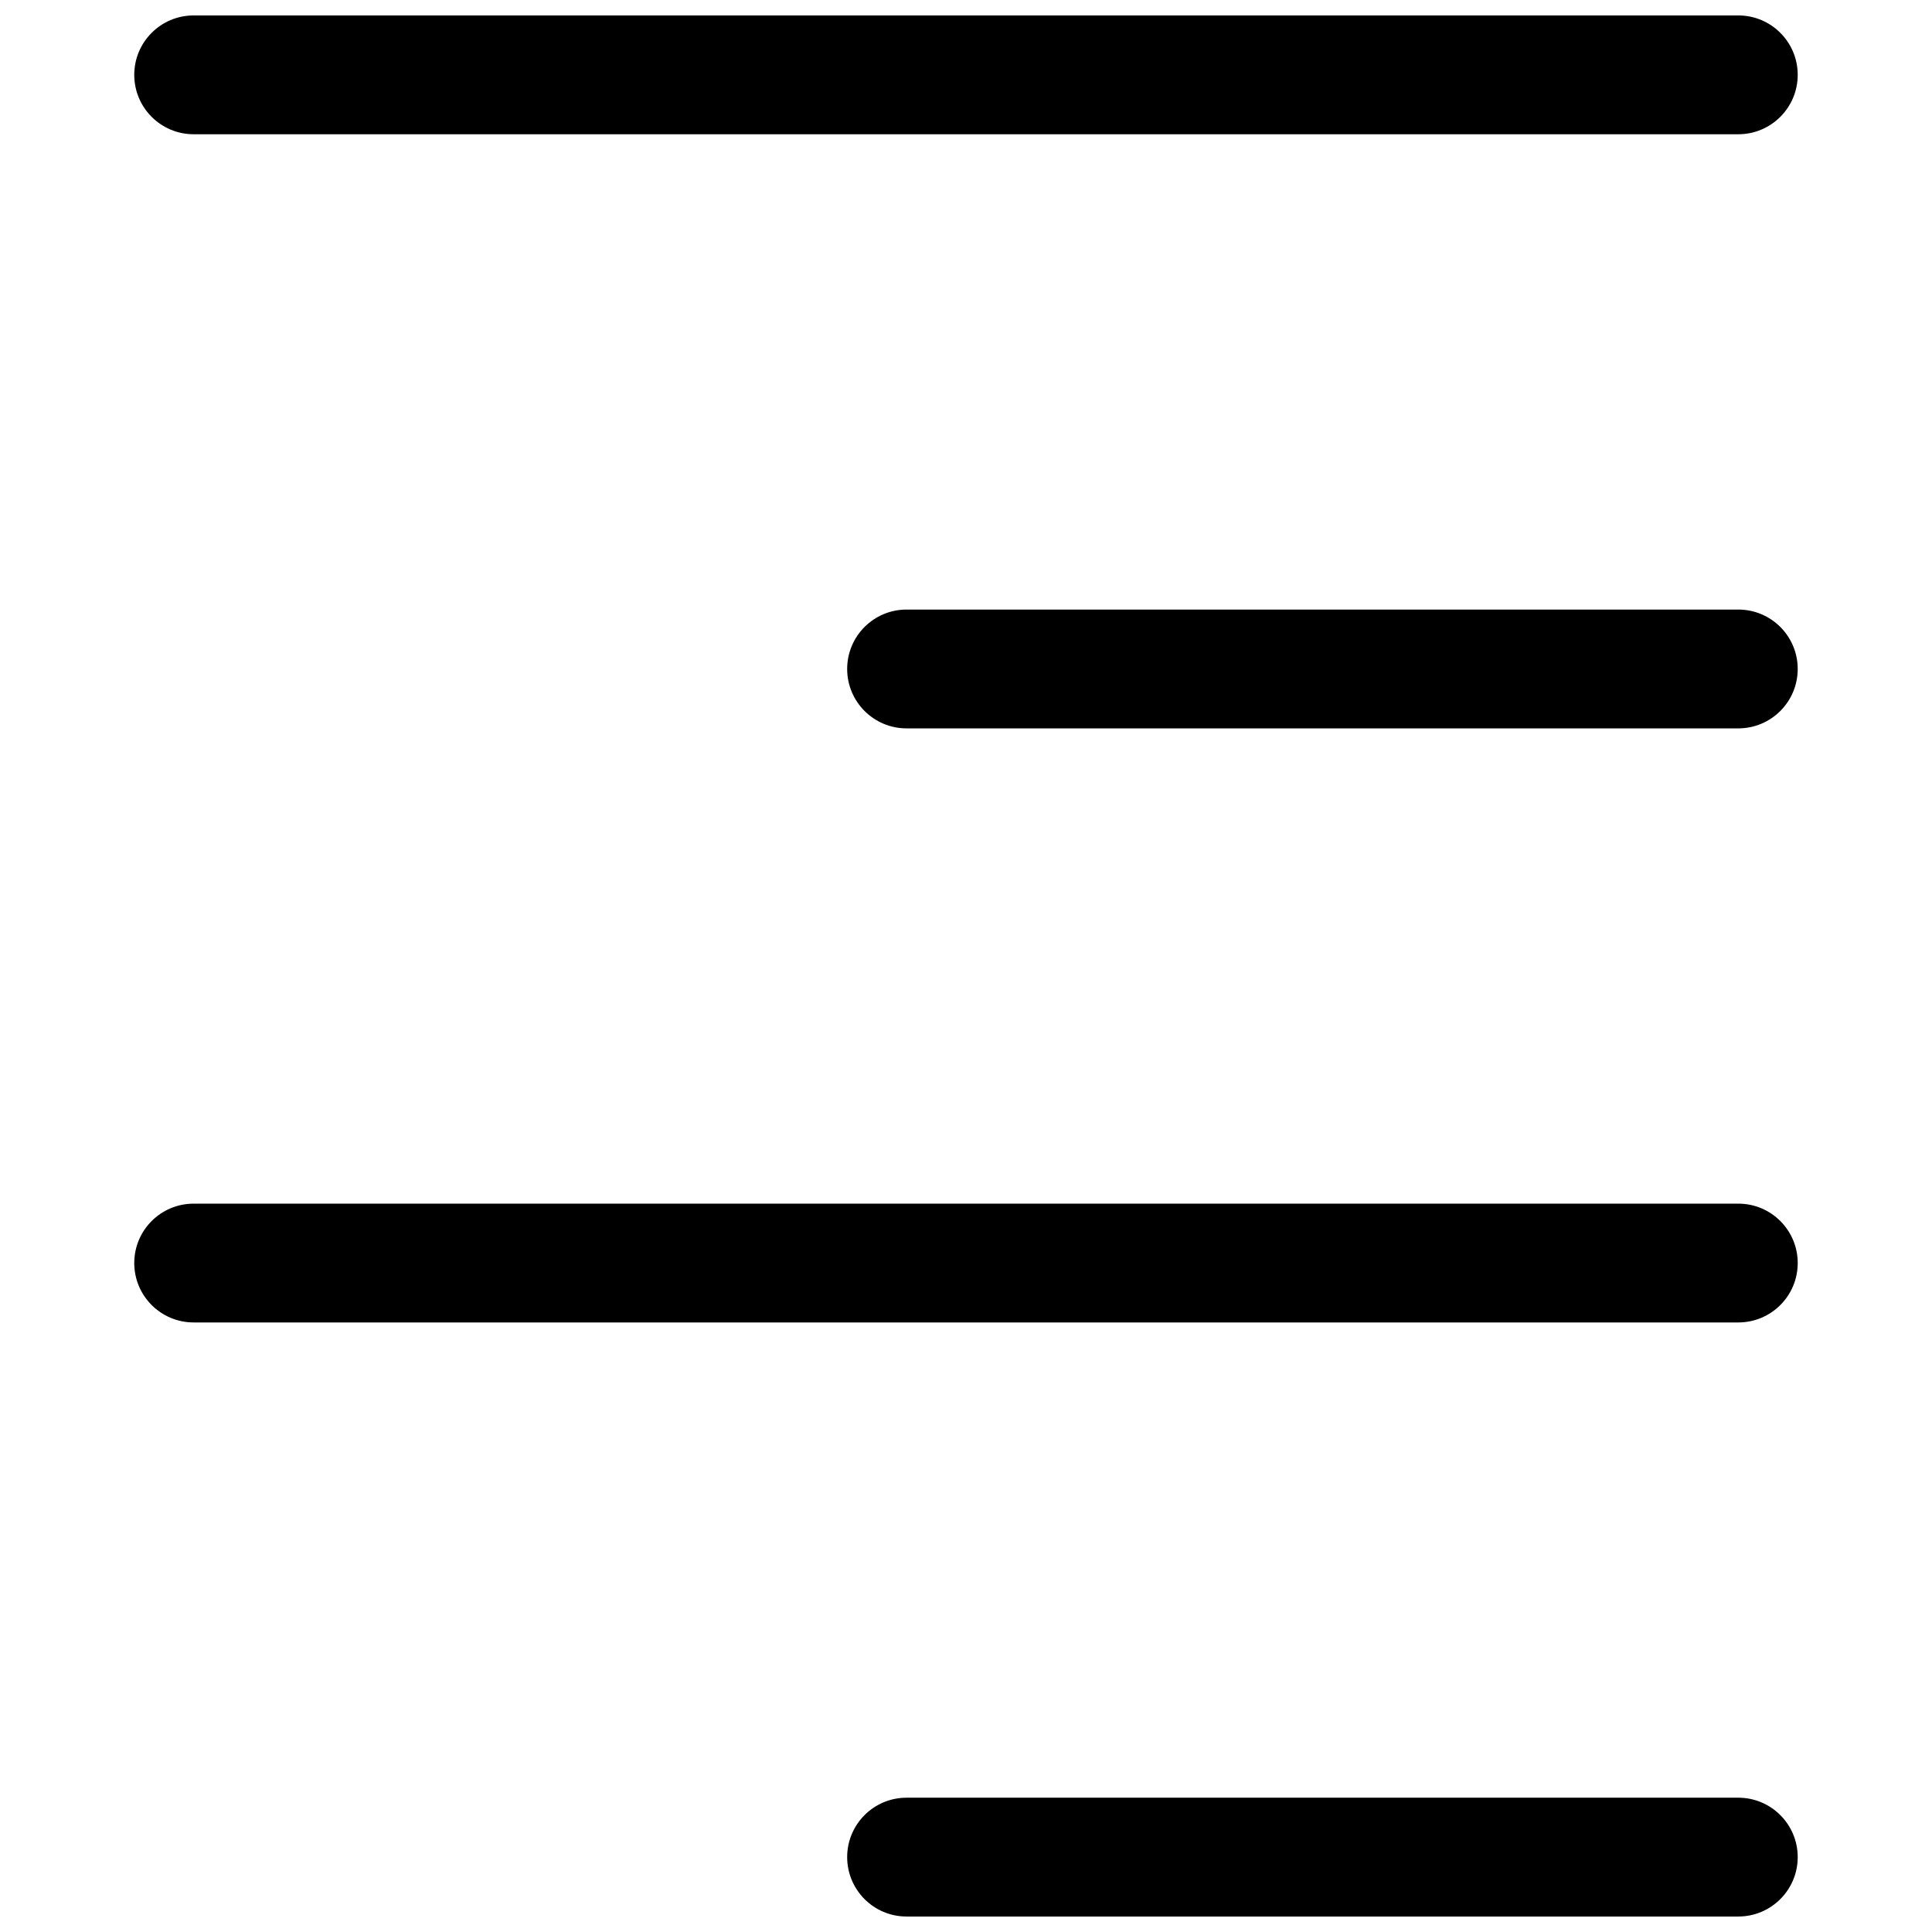
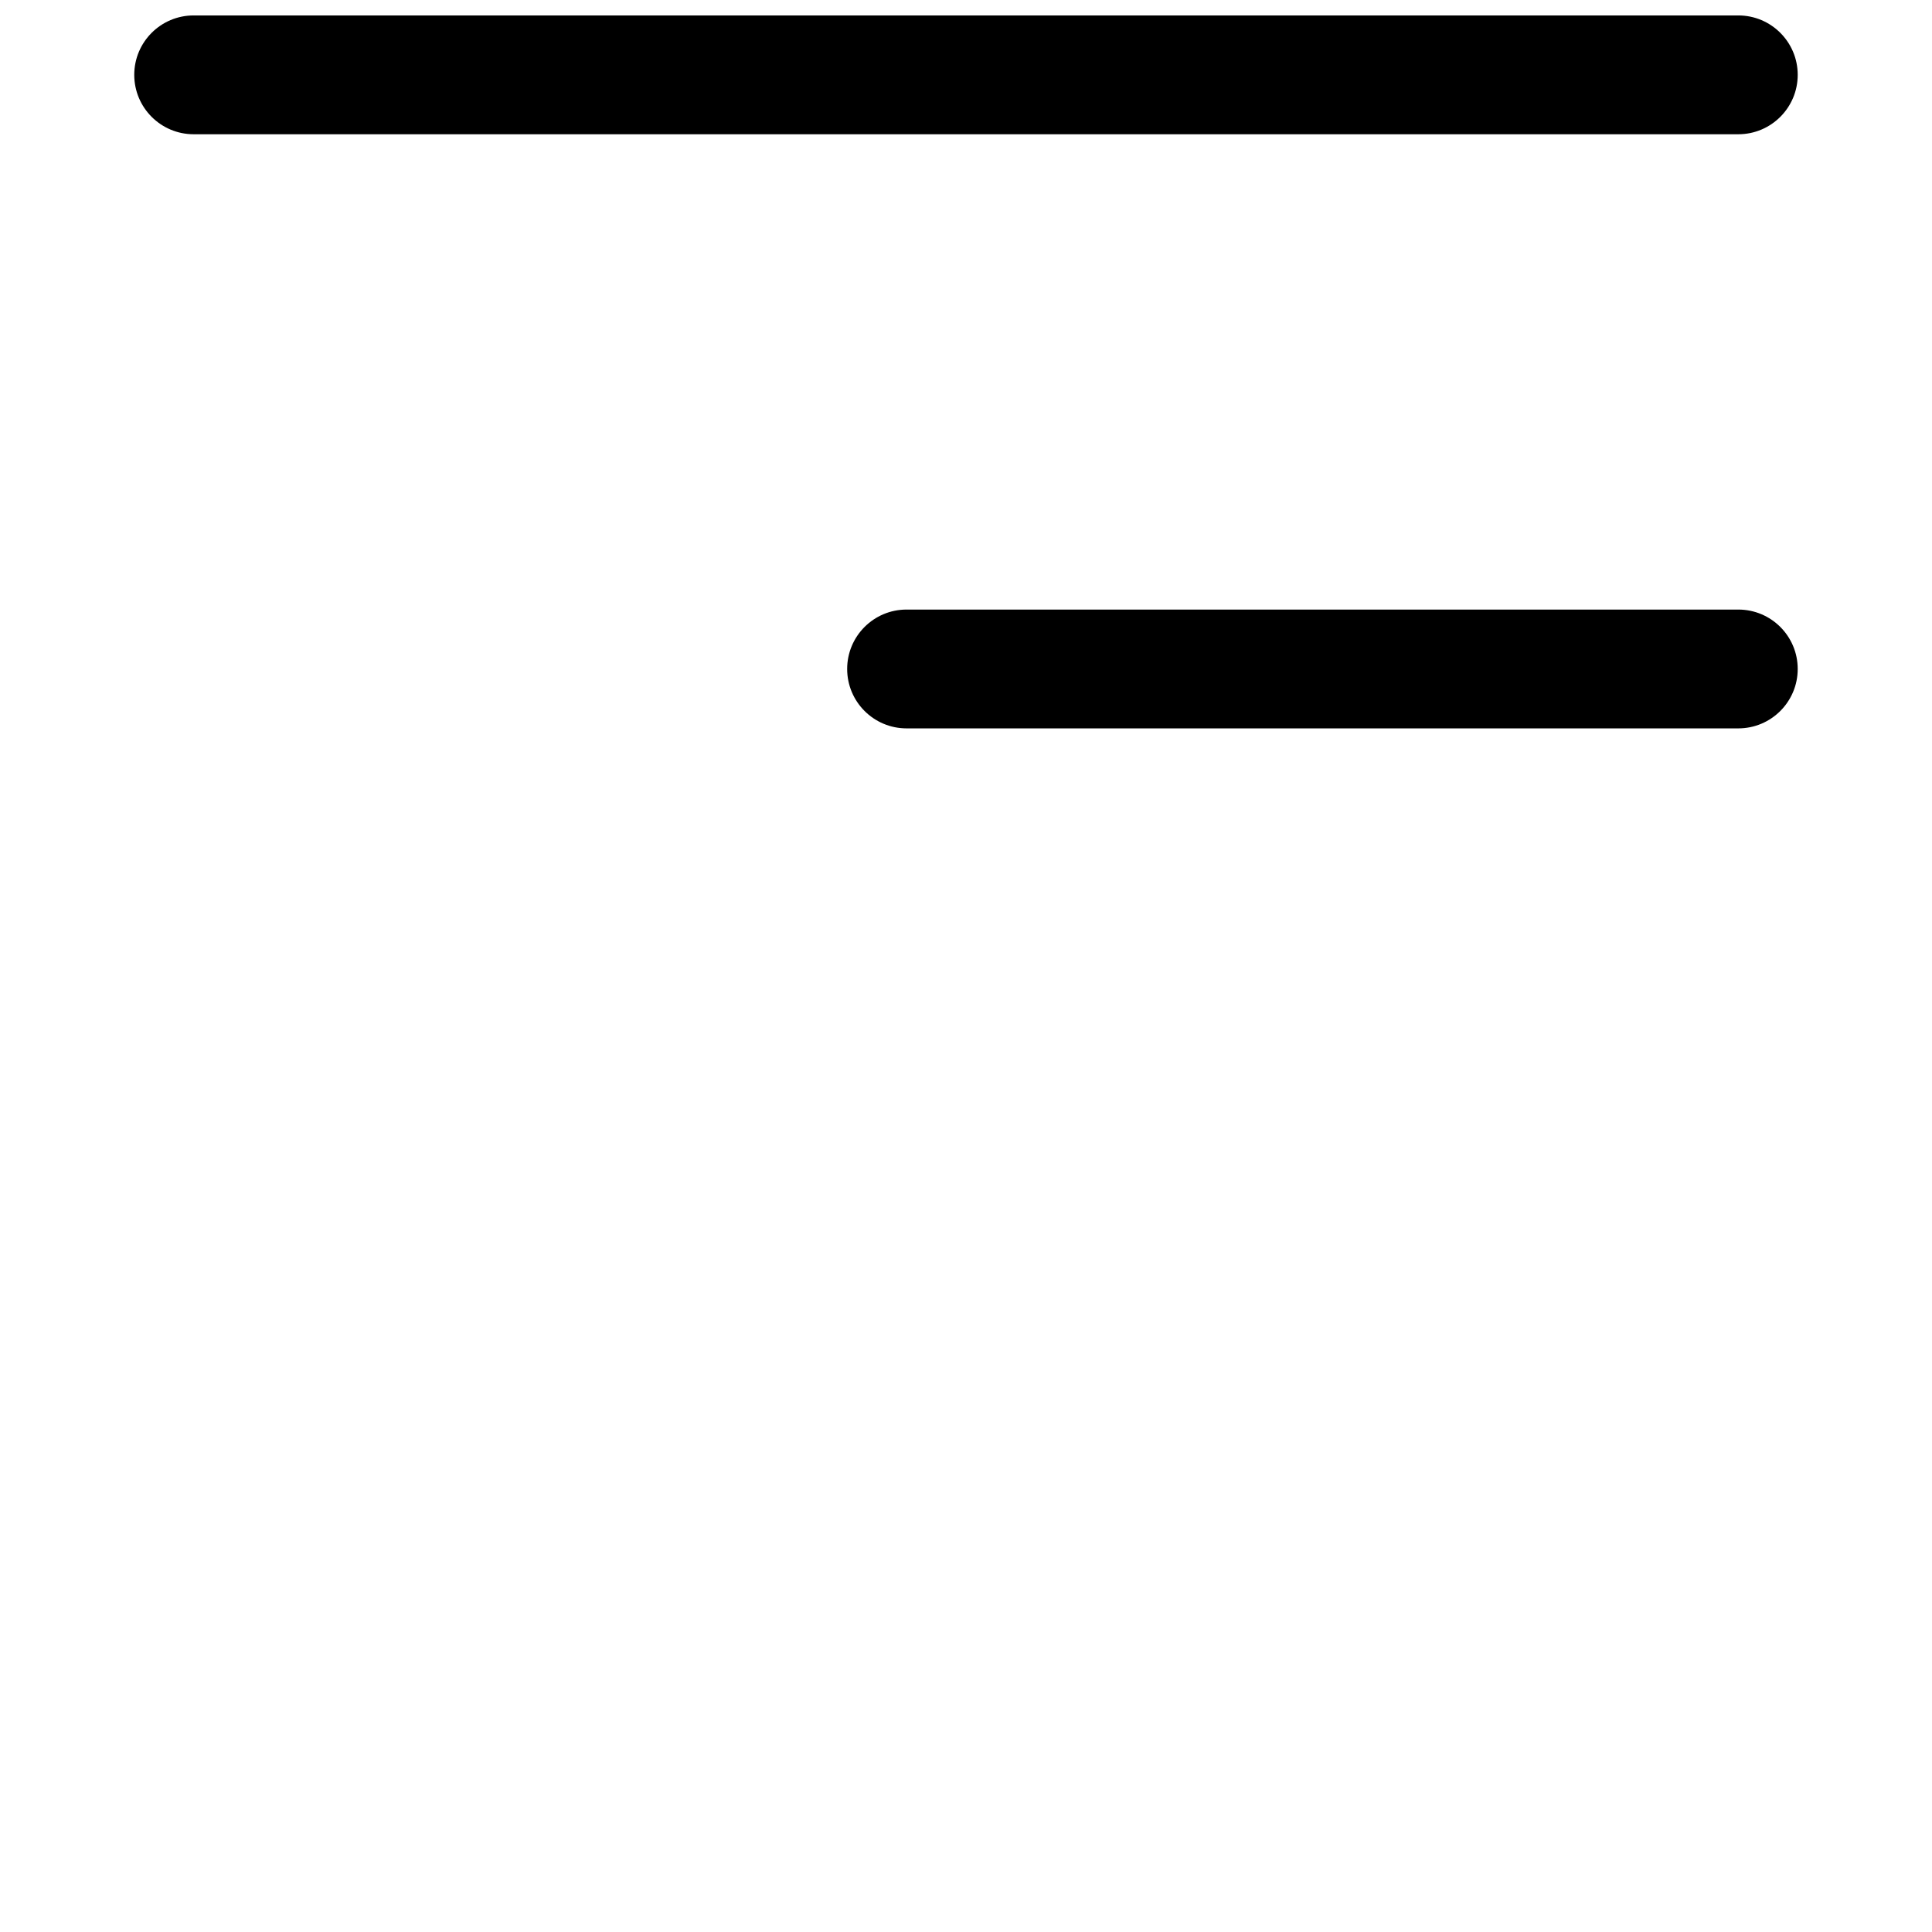
<svg xmlns="http://www.w3.org/2000/svg" width="800px" height="800px" version="1.1" viewBox="144 144 512 512">
  <defs>
    <clipPath id="b">
      <path d="m179 148.09h442v31.906h-442z" />
    </clipPath>
    <clipPath id="a">
-       <path d="m368 620h253v31.902h-253z" />
-     </clipPath>
+       </clipPath>
  </defs>
  <g clip-path="url(#b)">
    <path d="m195.32 148.09c-8.695 0-15.742 7.051-15.742 15.742 0 8.695 7.047 15.746 15.742 15.746h409.35c8.695 0 15.742-7.051 15.742-15.746 0-8.691-7.047-15.742-15.742-15.742z" />
  </g>
  <path d="m384.25 305.54c-8.695 0-15.742 7.047-15.742 15.742 0 8.695 7.047 15.746 15.742 15.746h220.42c8.695 0 15.742-7.051 15.742-15.746 0-8.695-7.047-15.742-15.742-15.742z" />
-   <path d="m179.58 478.72c0-8.695 7.047-15.742 15.742-15.742h409.35c8.695 0 15.742 7.047 15.742 15.742s-7.047 15.742-15.742 15.742h-409.35c-8.695 0-15.742-7.047-15.742-15.742z" />
  <g clip-path="url(#a)">
    <path d="m384.25 620.41c-8.695 0-15.742 7.051-15.742 15.746 0 8.695 7.047 15.742 15.742 15.742h220.42c8.695 0 15.742-7.047 15.742-15.742 0-8.695-7.047-15.746-15.742-15.746z" />
  </g>
</svg>